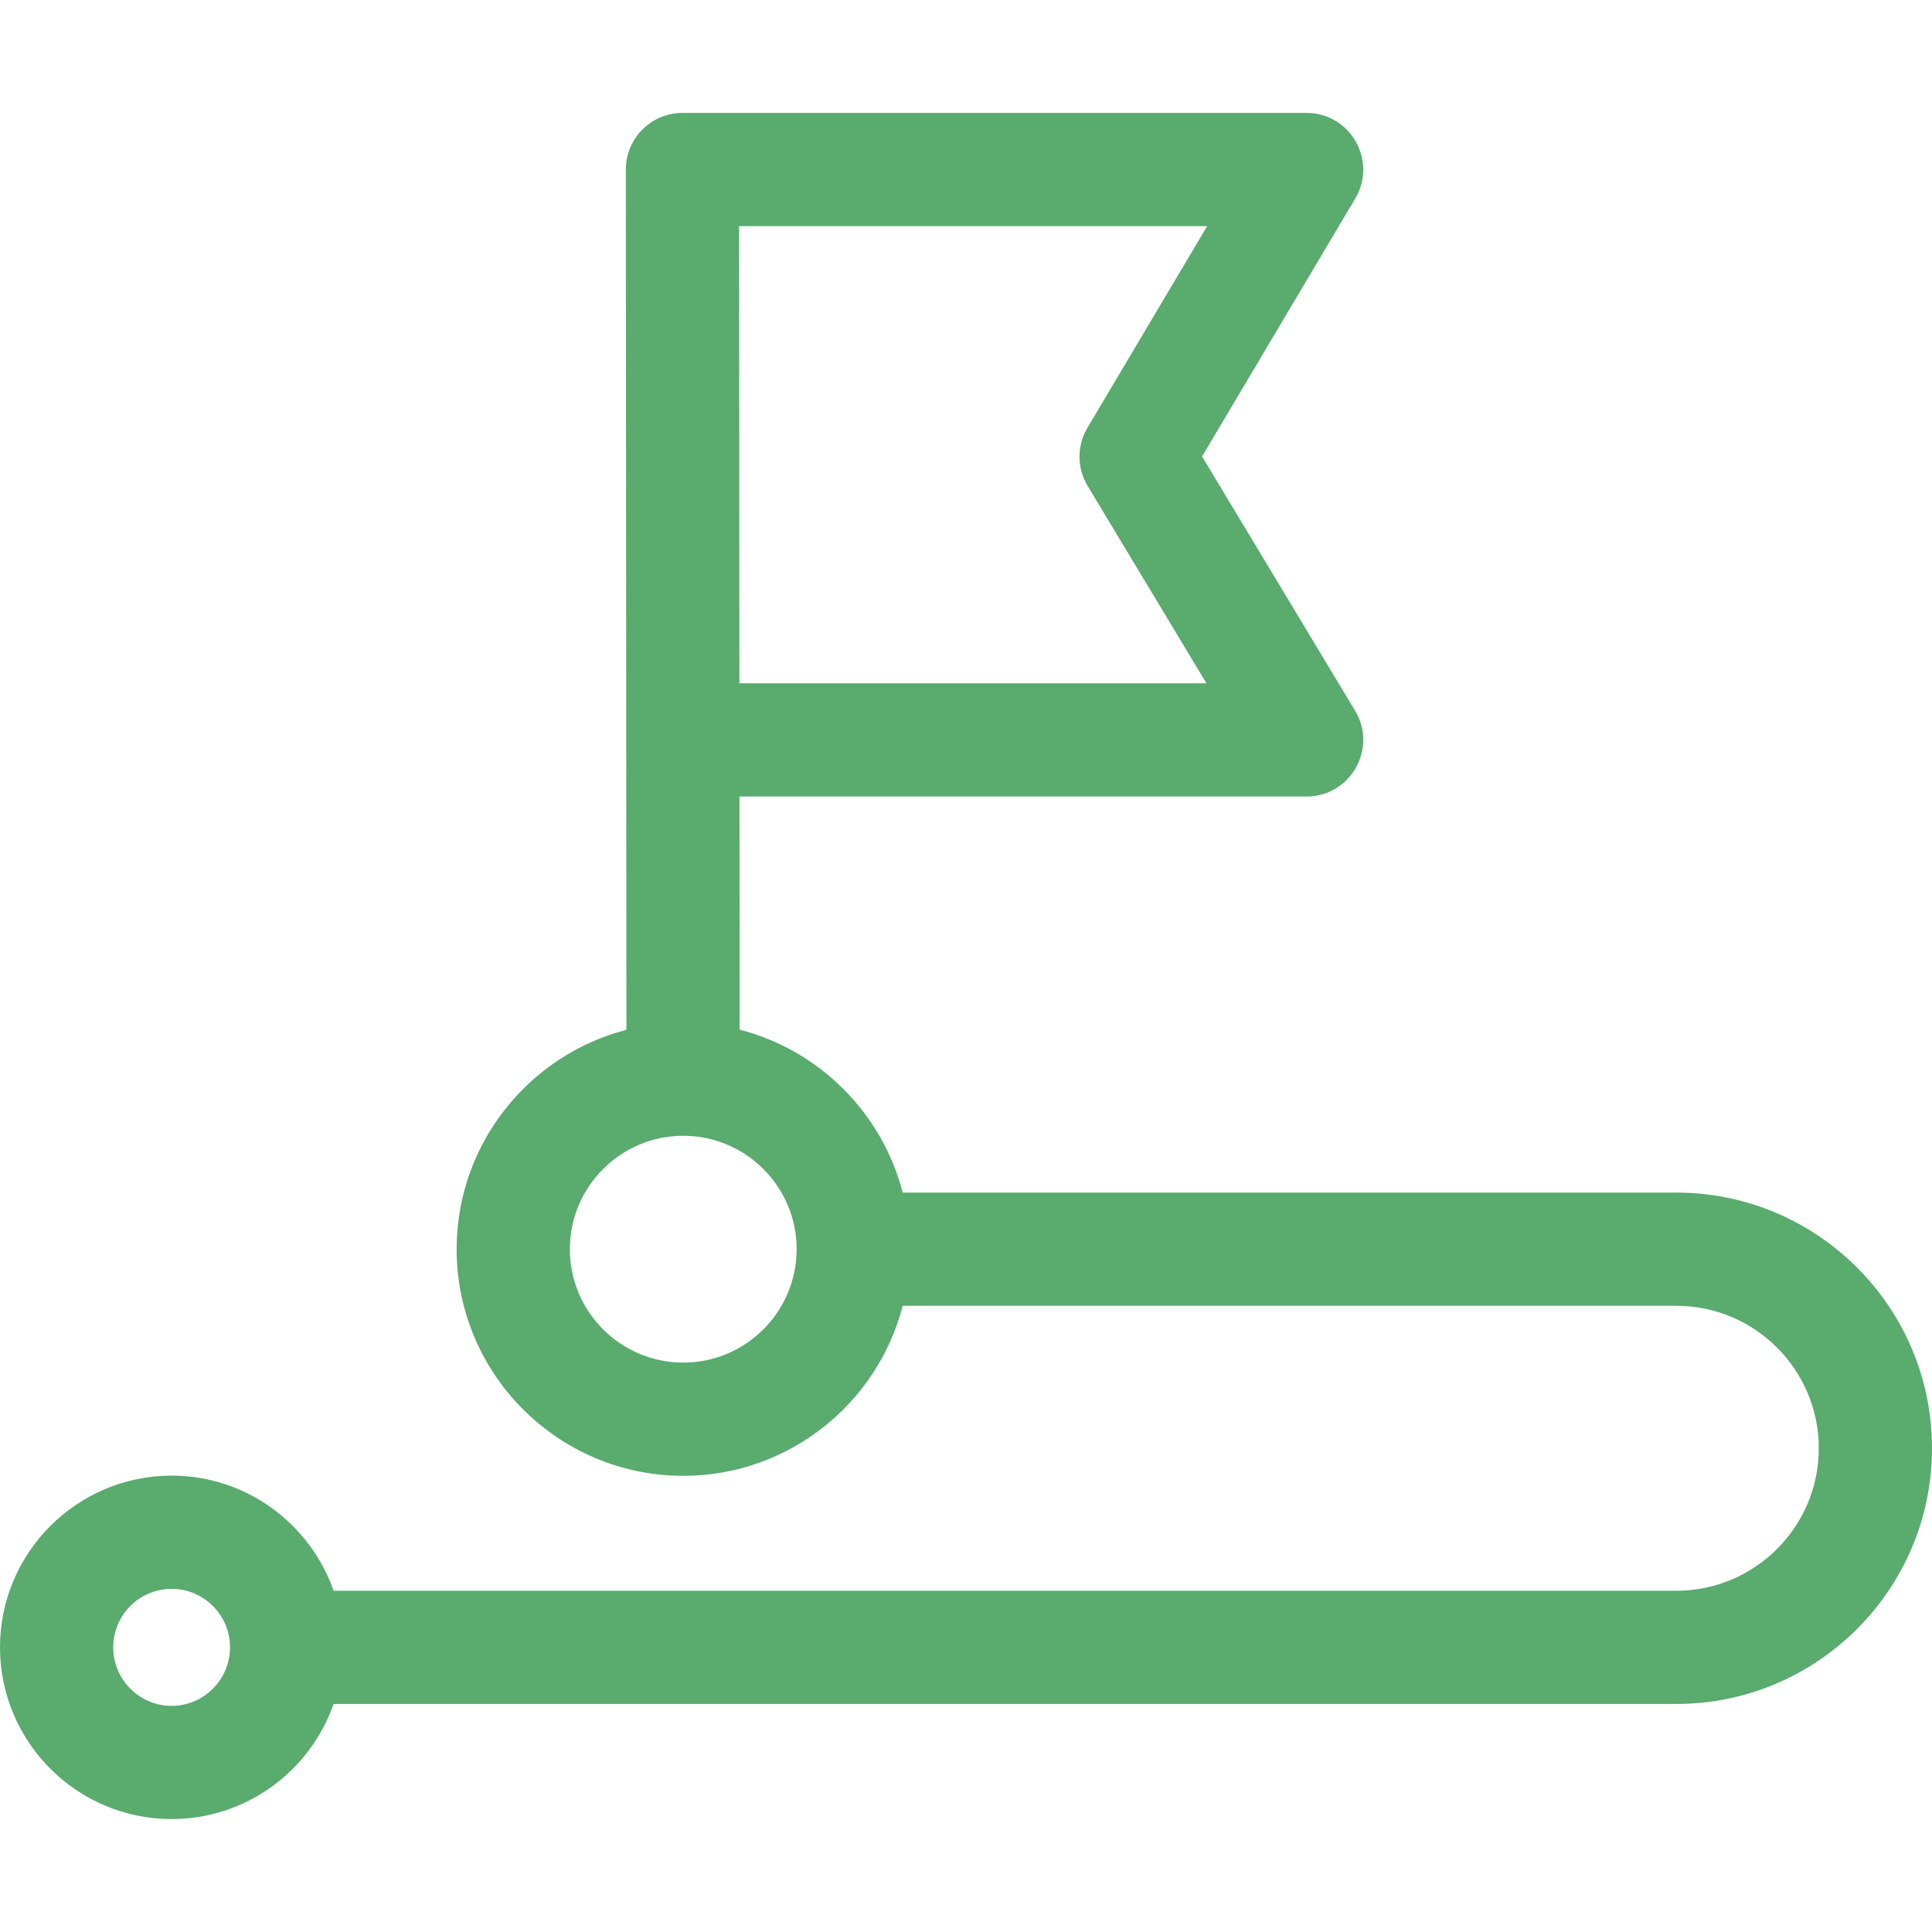
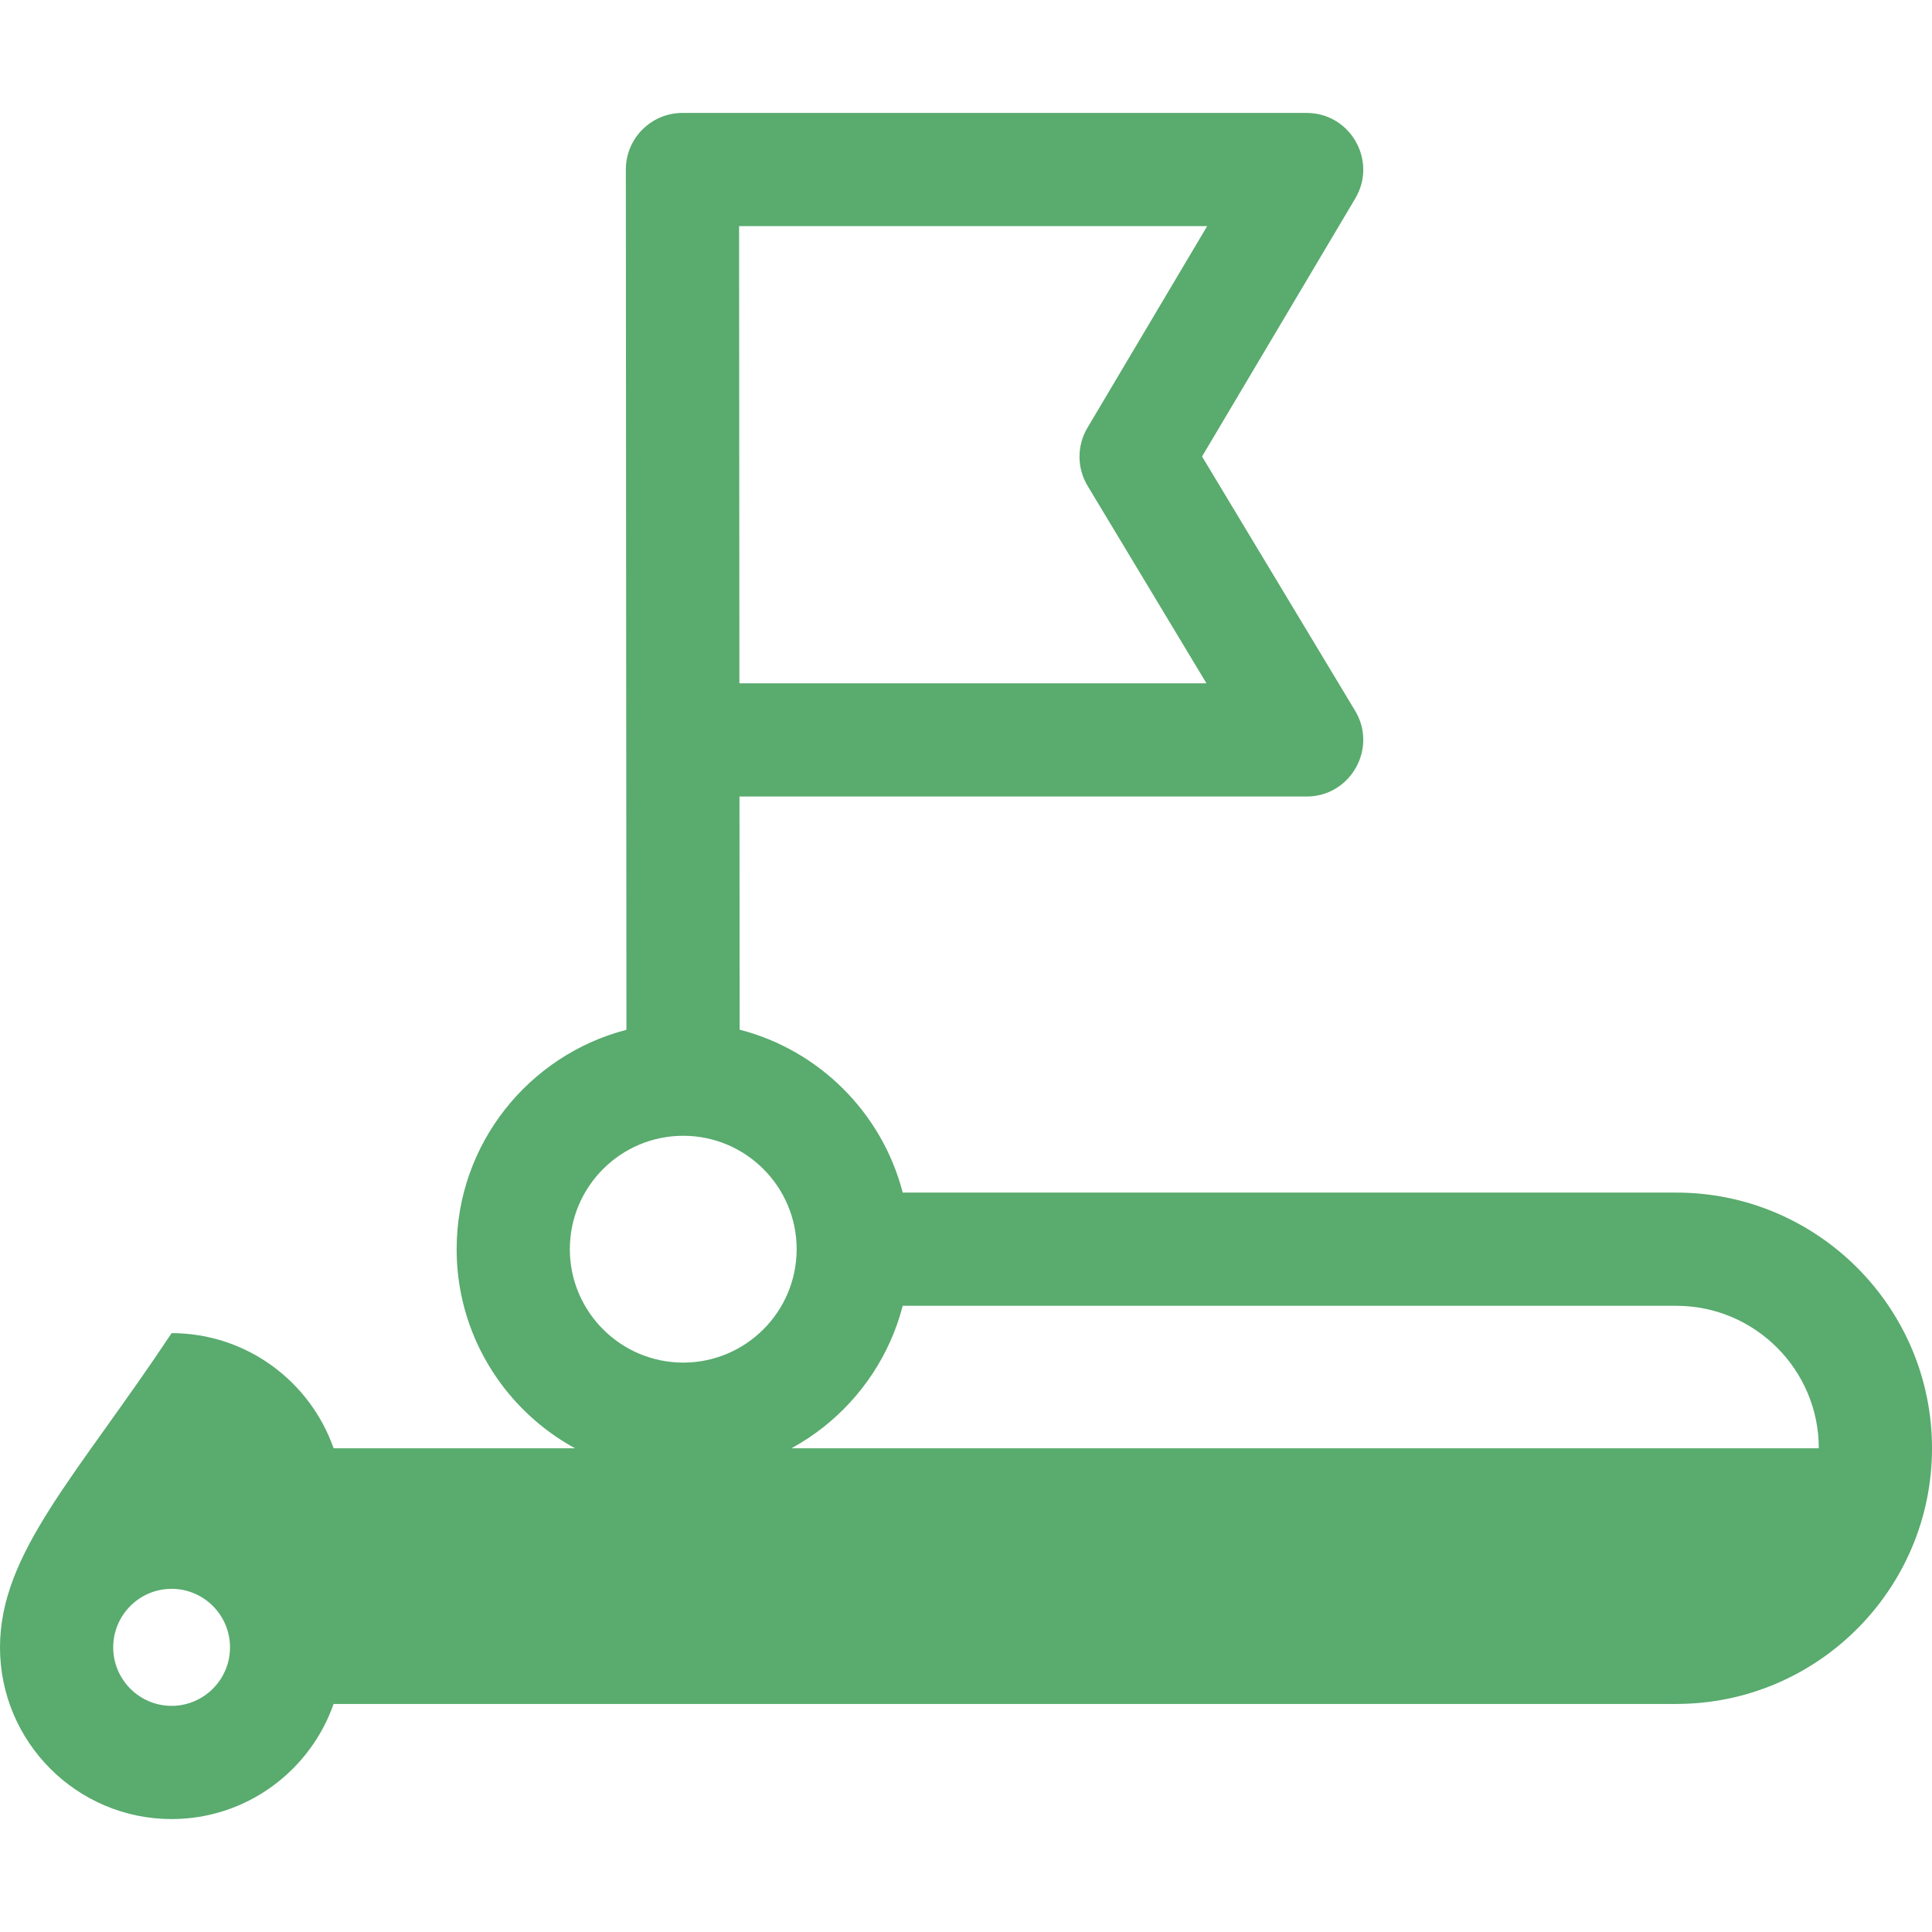
<svg xmlns="http://www.w3.org/2000/svg" version="1.1" id="Capa_1" x="0px" y="0px" width="512px" height="512px" viewBox="0 0 512 512" enable-background="new 0 0 512 512" xml:space="preserve">
  <g>
-     <path fill="#59AB6E" d="M444.243,316.05H239.226c-5.446-21.103-22.105-37.747-43.216-43.172l-0.042-61.793h150.293   c11.657,0,18.86-12.754,12.853-22.736l-40.557-67.375l40.603-68.386c5.929-9.984-1.283-22.658-12.897-22.658H180.854   c-8.283,0-15.006,6.723-15,15.01l0.155,227.968c-25.85,6.699-44.997,30.226-44.997,58.142c0,33.114,26.94,60.056,60.055,60.056   c27.937,0,51.479-19.176,58.158-45.056h205.018c20.818,0,37.757,16.938,37.757,37.757c0,20.819-16.938,37.758-37.757,37.758H88.405   c-6.21-17.742-23.103-30.507-42.927-30.507C20.401,391.058,0,411.472,0,436.564c0,25.092,20.401,45.506,45.478,45.506   c19.825,0,36.717-12.765,42.927-30.506h355.839c37.36,0,67.757-30.396,67.757-67.758   C512.001,346.446,481.604,316.05,444.243,316.05L444.243,316.05z M319.91,59.93l-31.729,53.439   c-2.82,4.749-2.802,10.662,0.047,15.394l31.494,52.322H195.947L195.864,59.93H319.91z M181.067,361.104   c-16.572,0-30.055-13.481-30.055-30.055s13.482-30.055,30.055-30.055c16.573,0,30.055,13.482,30.055,30.055   S197.64,361.104,181.067,361.104L181.067,361.104z M45.478,452.07c-8.534,0-15.478-6.956-15.478-15.506   c0-8.551,6.943-15.507,15.478-15.507s15.478,6.956,15.478,15.507C60.955,445.114,54.012,452.07,45.478,452.07z" />
+     <path fill="#59AB6E" d="M444.243,316.05H239.226c-5.446-21.103-22.105-37.747-43.216-43.172l-0.042-61.793h150.293   c11.657,0,18.86-12.754,12.853-22.736l-40.557-67.375l40.603-68.386c5.929-9.984-1.283-22.658-12.897-22.658H180.854   c-8.283,0-15.006,6.723-15,15.01l0.155,227.968c-25.85,6.699-44.997,30.226-44.997,58.142c0,33.114,26.94,60.056,60.055,60.056   c27.937,0,51.479-19.176,58.158-45.056h205.018c20.818,0,37.757,16.938,37.757,37.757H88.405   c-6.21-17.742-23.103-30.507-42.927-30.507C20.401,391.058,0,411.472,0,436.564c0,25.092,20.401,45.506,45.478,45.506   c19.825,0,36.717-12.765,42.927-30.506h355.839c37.36,0,67.757-30.396,67.757-67.758   C512.001,346.446,481.604,316.05,444.243,316.05L444.243,316.05z M319.91,59.93l-31.729,53.439   c-2.82,4.749-2.802,10.662,0.047,15.394l31.494,52.322H195.947L195.864,59.93H319.91z M181.067,361.104   c-16.572,0-30.055-13.481-30.055-30.055s13.482-30.055,30.055-30.055c16.573,0,30.055,13.482,30.055,30.055   S197.64,361.104,181.067,361.104L181.067,361.104z M45.478,452.07c-8.534,0-15.478-6.956-15.478-15.506   c0-8.551,6.943-15.507,15.478-15.507s15.478,6.956,15.478,15.507C60.955,445.114,54.012,452.07,45.478,452.07z" />
  </g>
</svg>